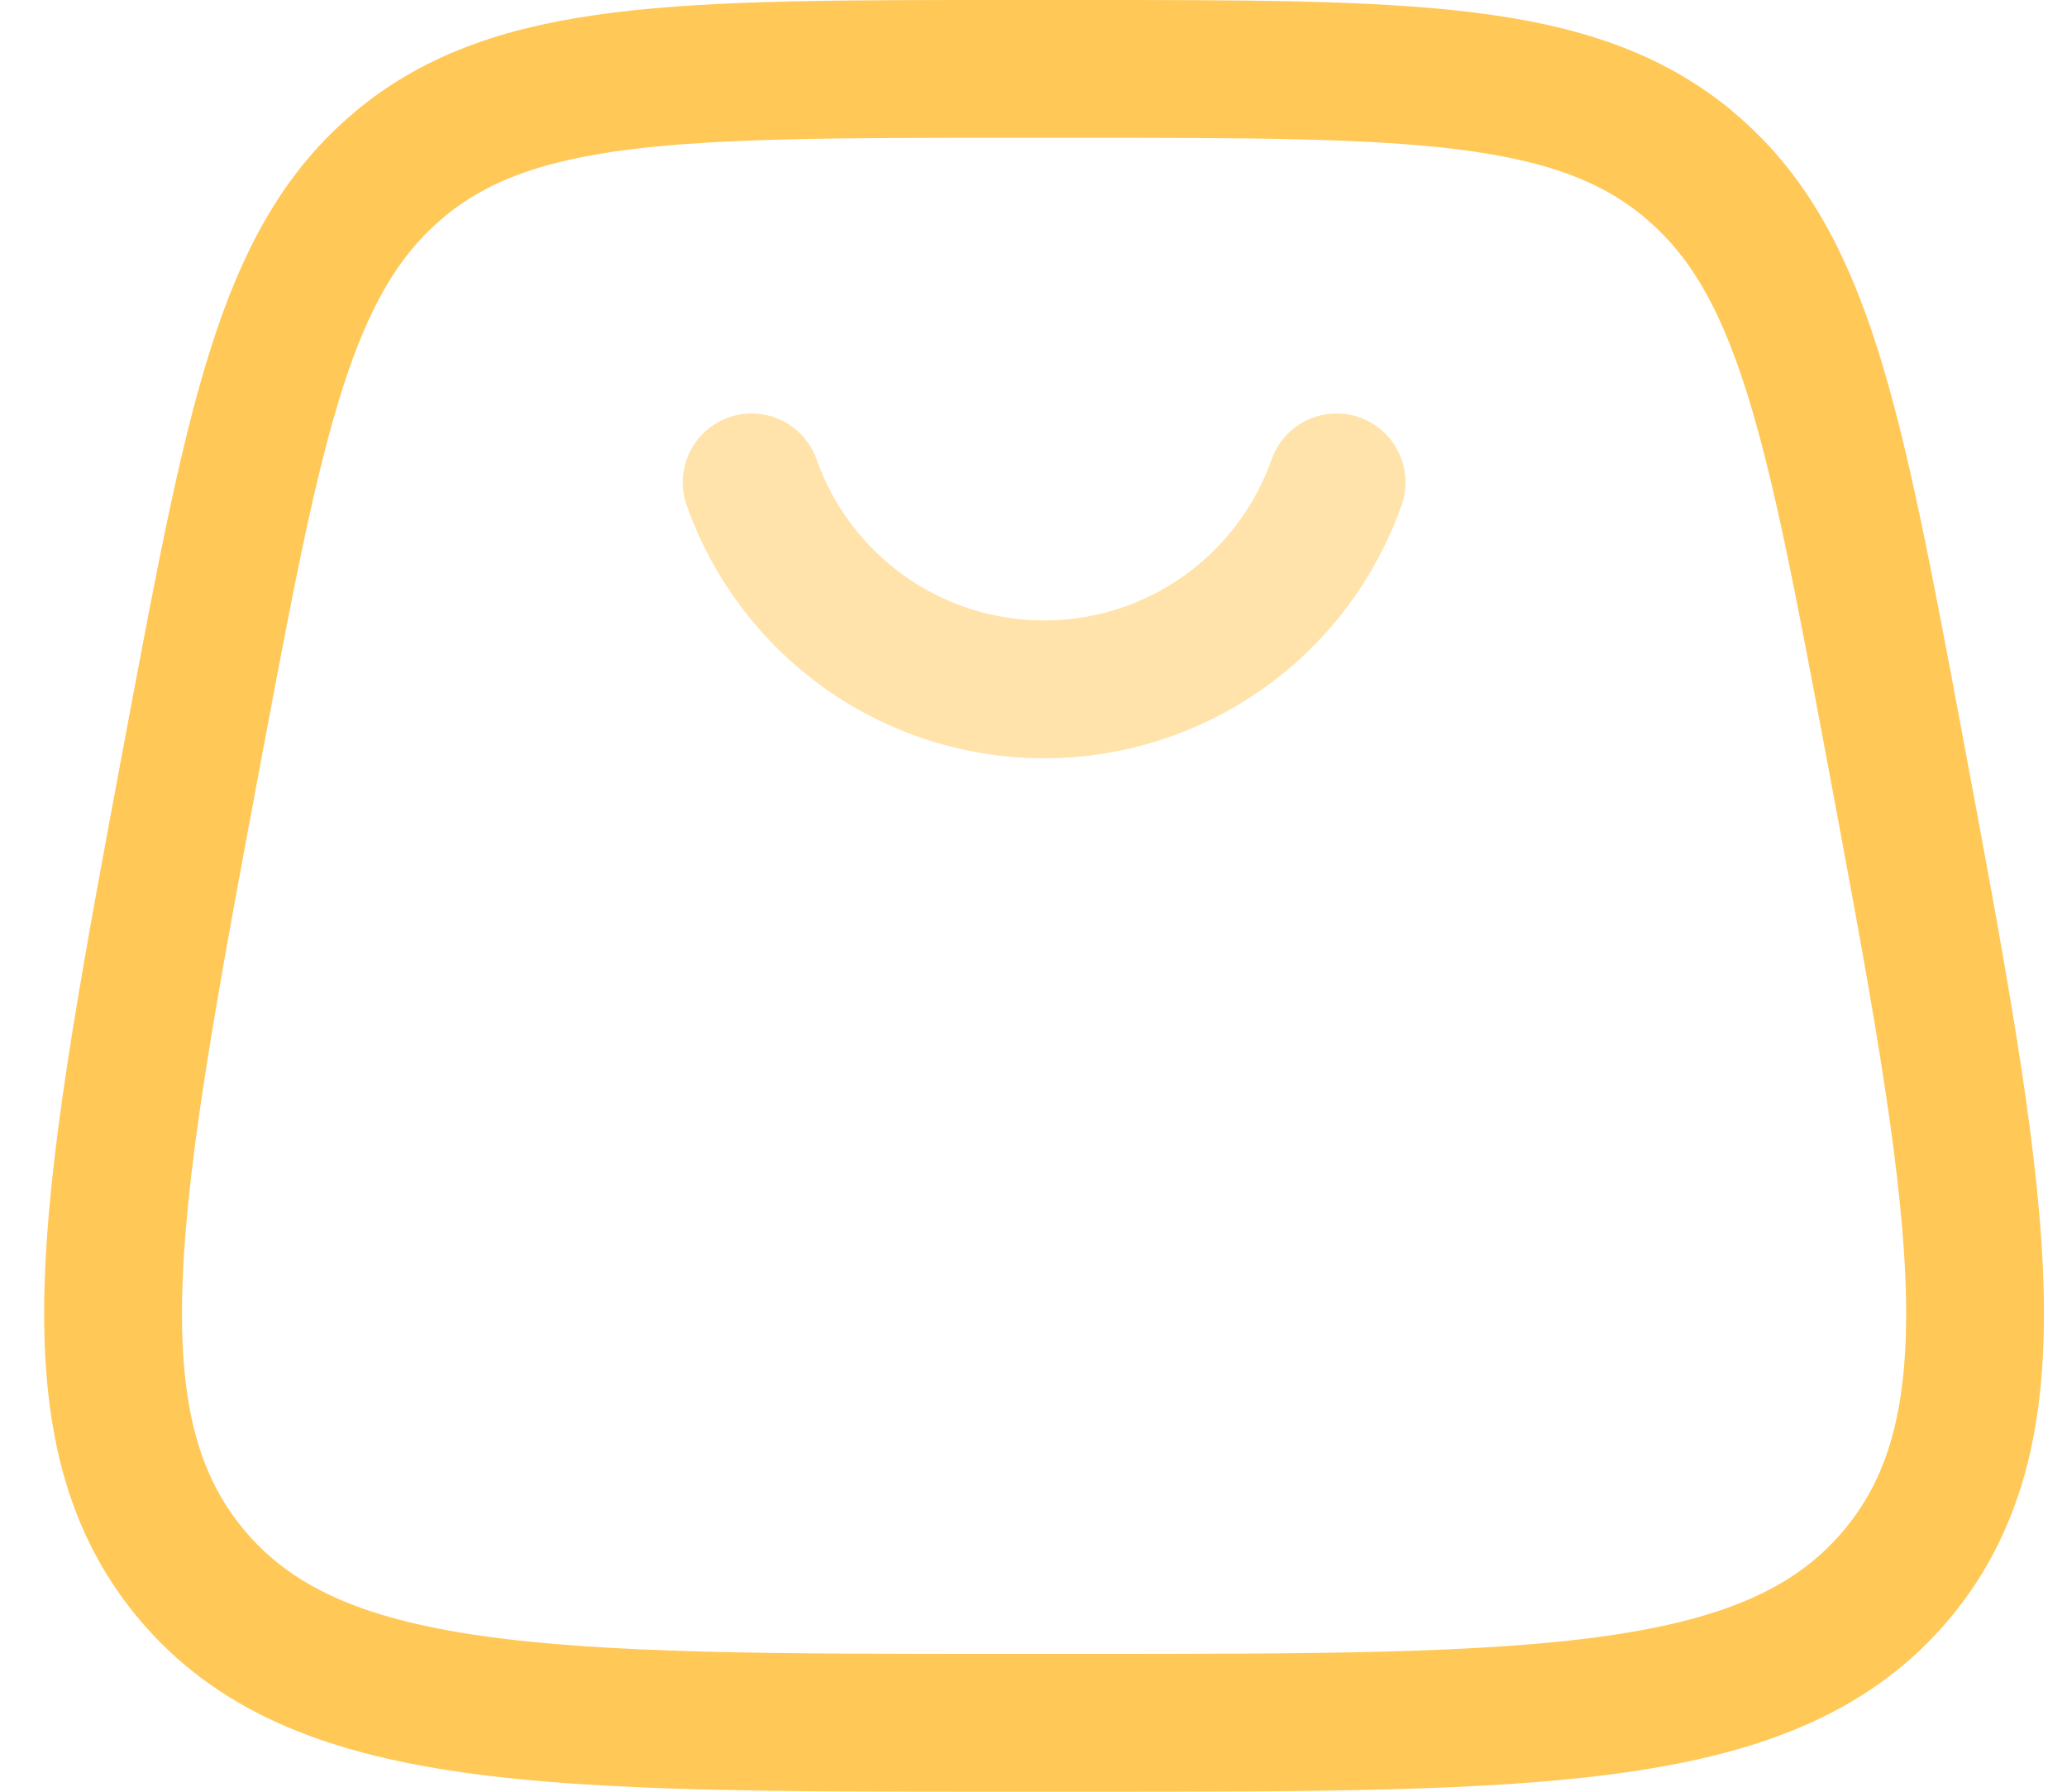
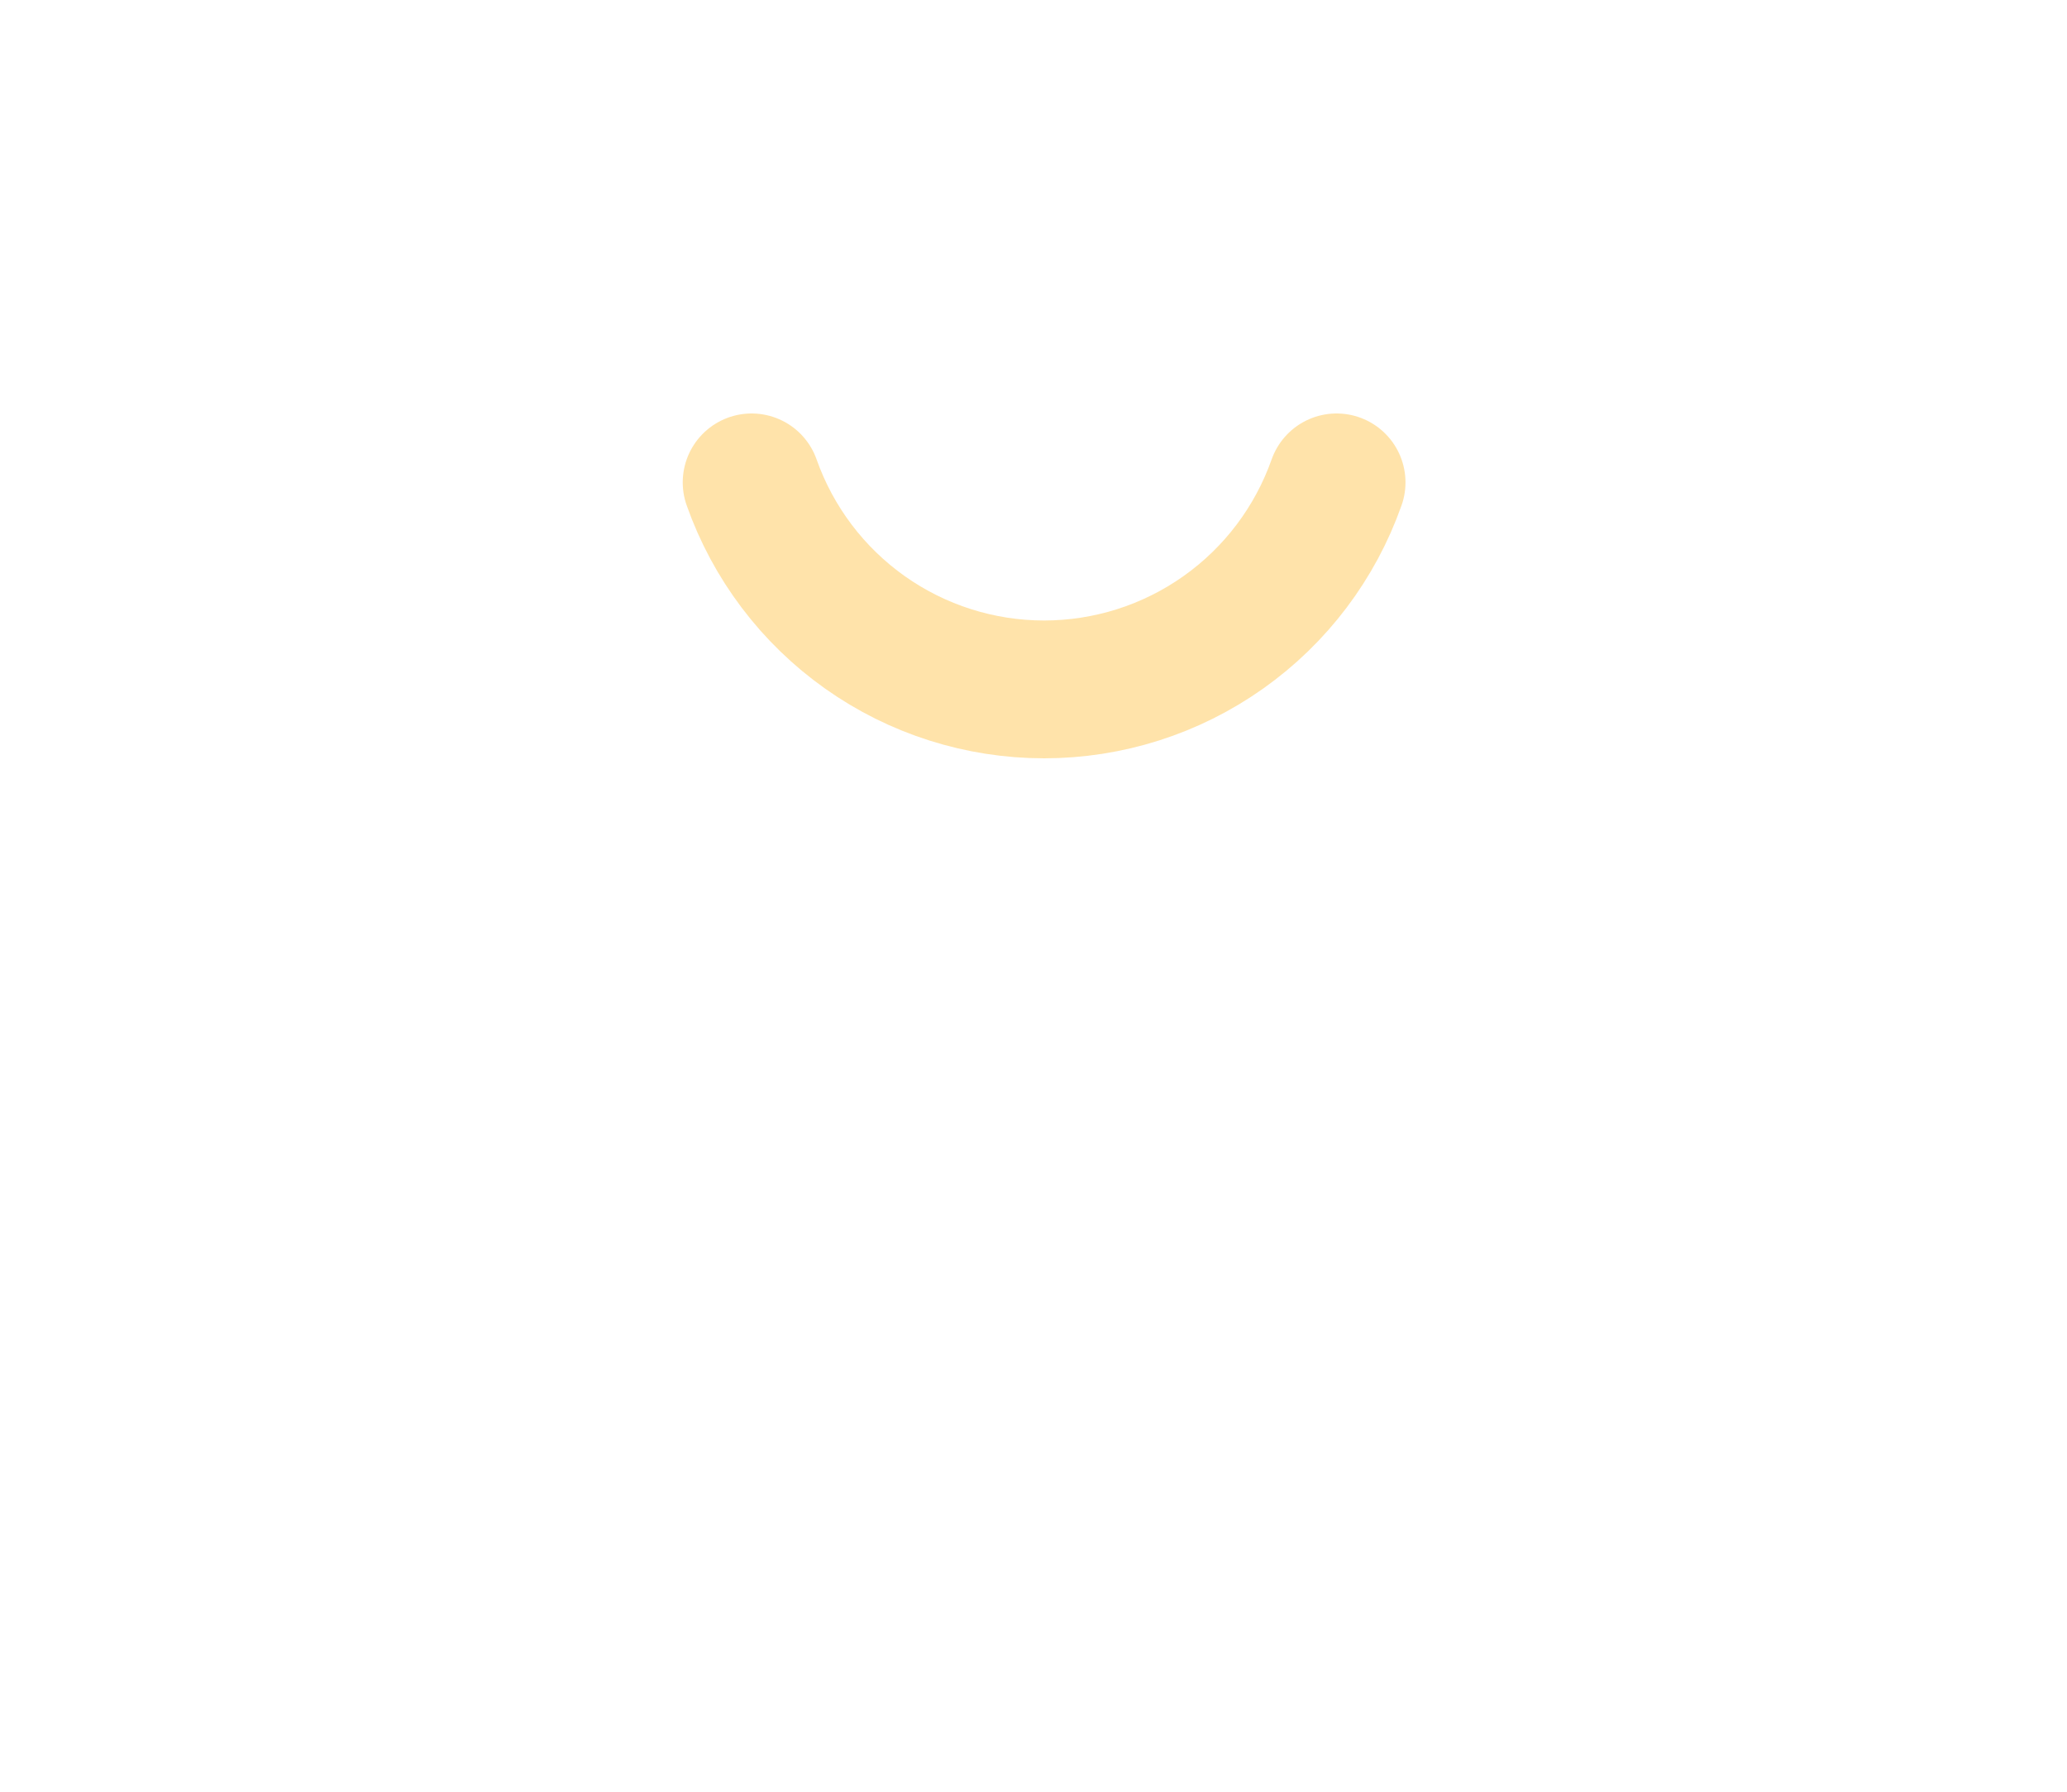
<svg xmlns="http://www.w3.org/2000/svg" width="30" height="26" viewBox="0 0 30 26" fill="none">
-   <path d="M5.803 2.383C4.135 3.766 3.697 6.107 2.818 10.787C1.584 17.372 0.967 20.663 2.767 22.832C4.567 25 7.915 25 14.613 25H15.695C22.393 25 25.742 25 27.541 22.832C29.341 20.663 28.721 17.372 27.488 10.787C26.61 6.107 26.172 3.766 24.503 2.383M24.506 2.383C22.84 1 20.458 1 15.694 1H14.611C9.849 1 7.467 1 5.8 2.383" stroke="#FFC857" stroke-width="2" />
  <path opacity="0.5" d="M10.909 7C11.219 7.878 11.794 8.639 12.554 9.177C13.314 9.715 14.223 10.004 15.154 10.004C16.085 10.004 16.994 9.715 17.754 9.177C18.515 8.639 19.089 7.878 19.399 7" stroke="#FFC857" stroke-width="2" stroke-linecap="round" />
</svg>